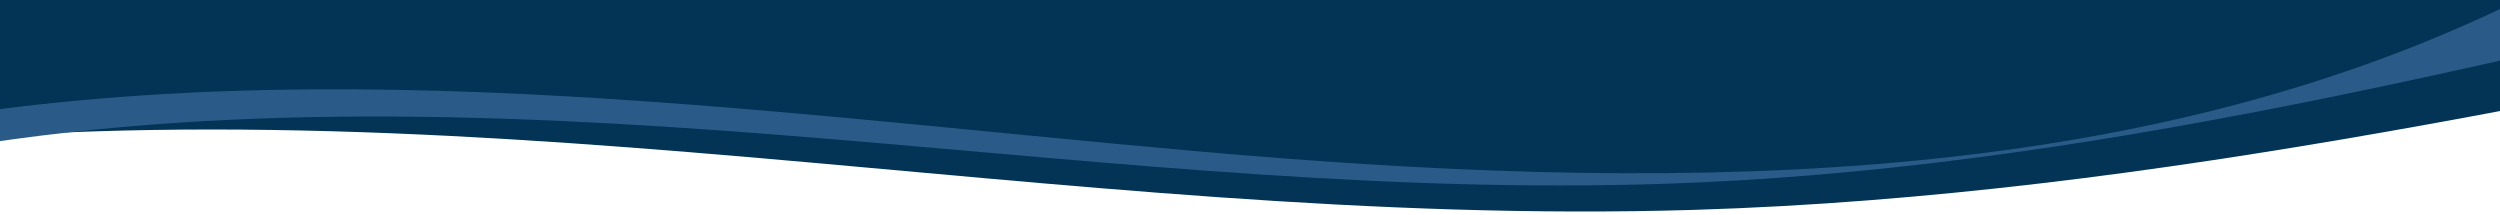
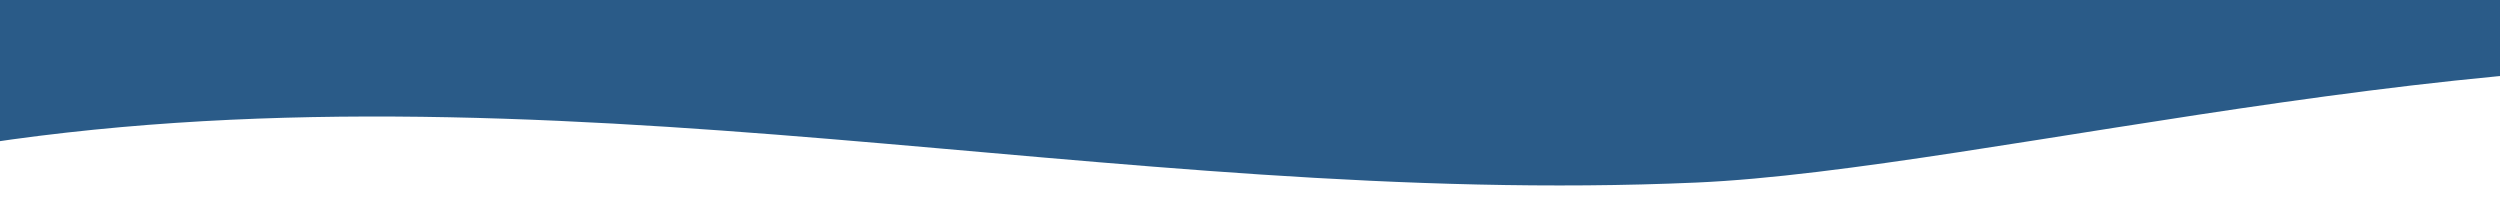
<svg xmlns="http://www.w3.org/2000/svg" width="1440" height="124" viewBox="0 0 1440 124">
  <defs>
    <clipPath id="clip-path">
      <rect id="Rectangle_5979" data-name="Rectangle 5979" width="1440" height="124" transform="translate(0 156)" fill="#fff" />
    </clipPath>
    <clipPath id="clip-path-2">
      <rect id="Rectangle_5898" data-name="Rectangle 5898" width="1440" height="280" fill="#fff" />
    </clipPath>
    <clipPath id="clip-path-3">
      <path id="Path_50990" data-name="Path 50990" d="M113.582,488.089c91.3-95.622,275.62-149.954,459.386-162.616s368.9,10.74,547.755,38.831,357.3,61.2,541.879,68.528c268.238,10.64,532.7-33.6,795.906-66.109s543.795-52.773,795.444,3.429V0H27.039Z" transform="translate(-27.039)" fill="#0e3f64" />
    </clipPath>
    <clipPath id="clip-path-4">
-       <path id="Path_50996" data-name="Path 50996" d="M106.113,488.089c83.424-95.622,251.835-149.954,419.742-162.616s337.064,10.74,500.485,38.831,326.464,61.2,495.117,68.528c245.09,10.64,486.727-33.6,727.222-66.109s496.867-52.773,726.8,3.429V0H27.039Z" transform="translate(-27.039)" fill="#2a5b88" />
+       <path id="Path_50996" data-name="Path 50996" d="M106.113,488.089c83.424-95.622,251.835-149.954,419.742-162.616s337.064,10.74,500.485,38.831,326.464,61.2,495.117,68.528s496.867-52.773,726.8,3.429V0H27.039Z" transform="translate(-27.039)" fill="#2a5b88" />
    </clipPath>
    <clipPath id="clip-path-5">
-       <path id="Path_50992" data-name="Path 50992" d="M2079.73,0c-151.525,124.623-342.6,206.534-542.356,232.5-256.877,33.388-515.81-23.916-771.482-64.615S237.686,104.692,0,201.846V486.757H2097.6Z" fill="none" />
-     </clipPath>
+       </clipPath>
  </defs>
  <g id="Mask_Group_49309" data-name="Mask Group 49309" transform="translate(0 -156)" clip-path="url(#clip-path)">
    <g id="Mask_Group_2" data-name="Mask Group 2" transform="translate(0 0.363)" clip-path="url(#clip-path-2)">
      <g id="Group_55705" data-name="Group 55705">
        <g id="Group_55552" data-name="Group 55552" transform="translate(-686.058 -40.812) rotate(-4.012)" clip-path="url(#clip-path-3)">
-           <path id="Path_50994" data-name="Path 50994" d="M0,0H3226.91V488.089H0Z" fill="#033455" />
-         </g>
+           </g>
        <rect id="Rectangle_5861" data-name="Rectangle 5861" width="1851.55" height="471.222" transform="translate(-246.875 -133.856)" fill="none" />
        <g id="Group_55563" data-name="Group 55563" transform="translate(-549.389 -40.144) rotate(-5)" clip-path="url(#clip-path-4)">
          <path id="Path_50995" data-name="Path 50995" d="M0,0H2948.44V488.089H0Z" fill="#2a5b88" />
        </g>
        <rect id="Rectangle_5866" data-name="Rectangle 5866" width="2005.19" height="539.182" transform="translate(-324.048 -201.816)" fill="none" />
-         <rect id="Rectangle_5867" data-name="Rectangle 5867" width="2005.19" height="539.182" transform="translate(-324.048 -201.816)" fill="none" />
        <g id="Group_55562" data-name="Group 55562" transform="translate(1465.554 356.679) rotate(175.988)" clip-path="url(#clip-path-5)">
          <path id="Path_50993" data-name="Path 50993" d="M0,486.757l1437.92-7.437,18.13-259.276L0,0Z" fill="#033455" />
        </g>
      </g>
    </g>
  </g>
</svg>